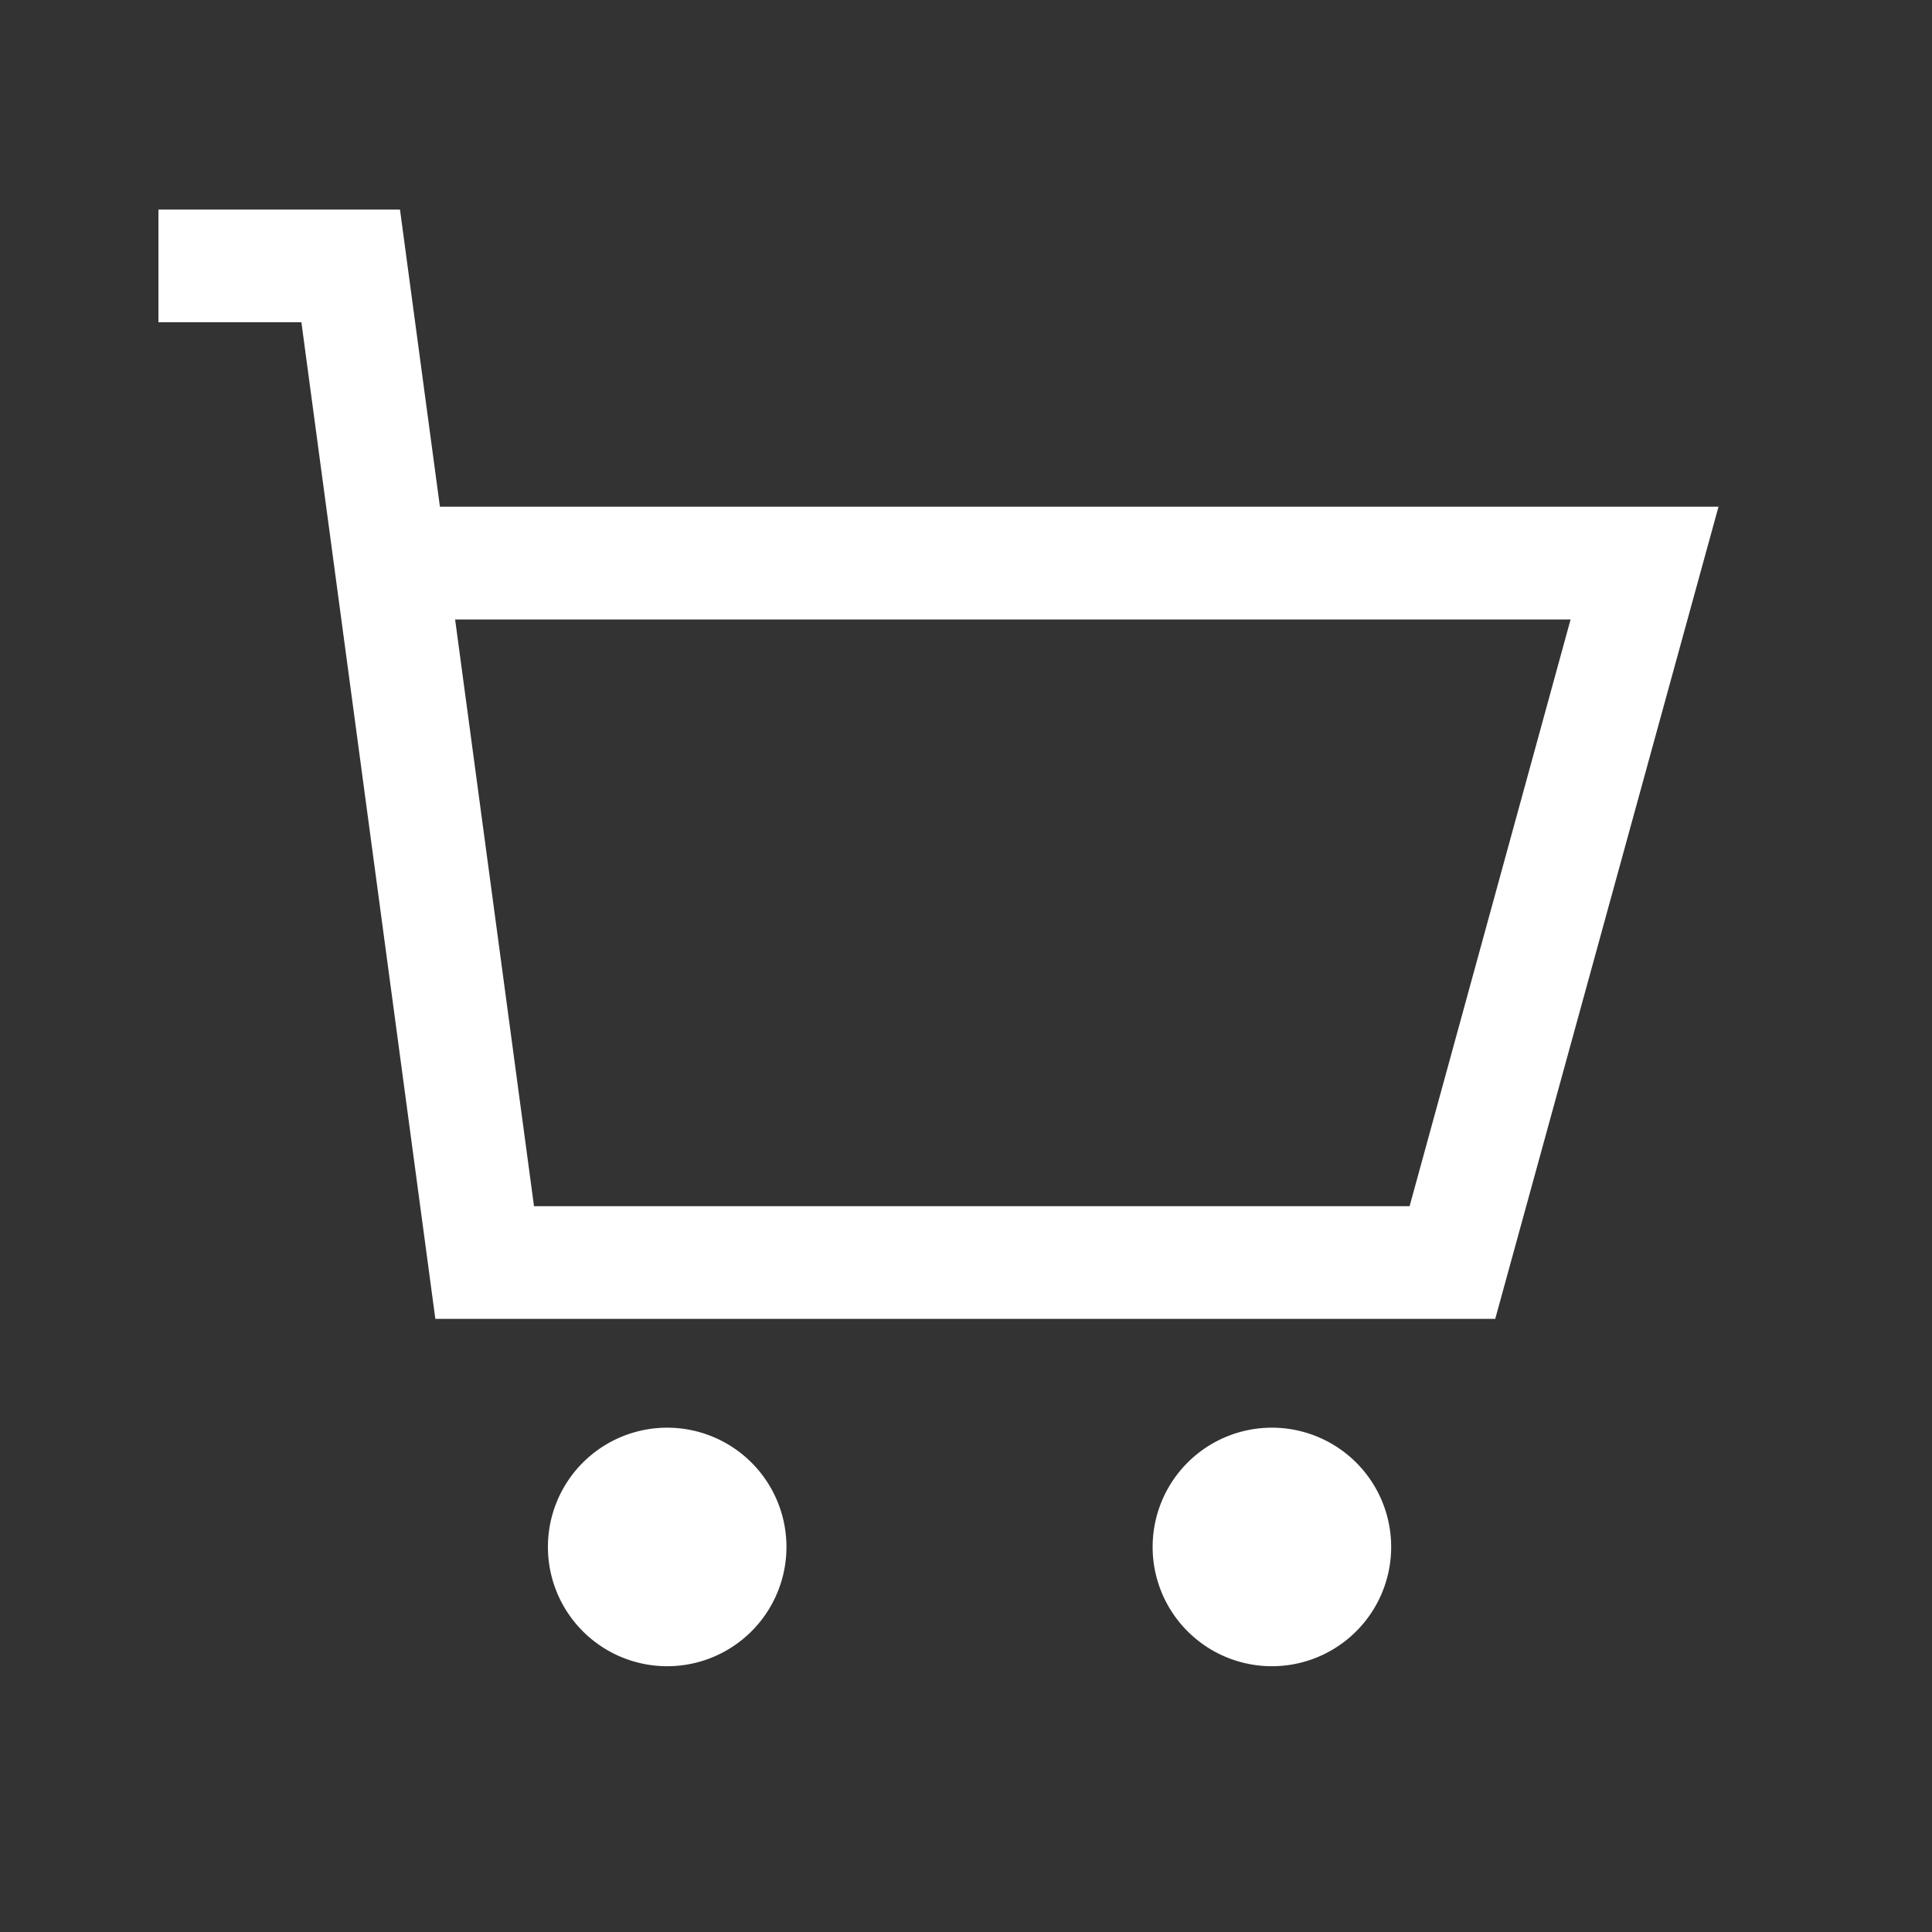
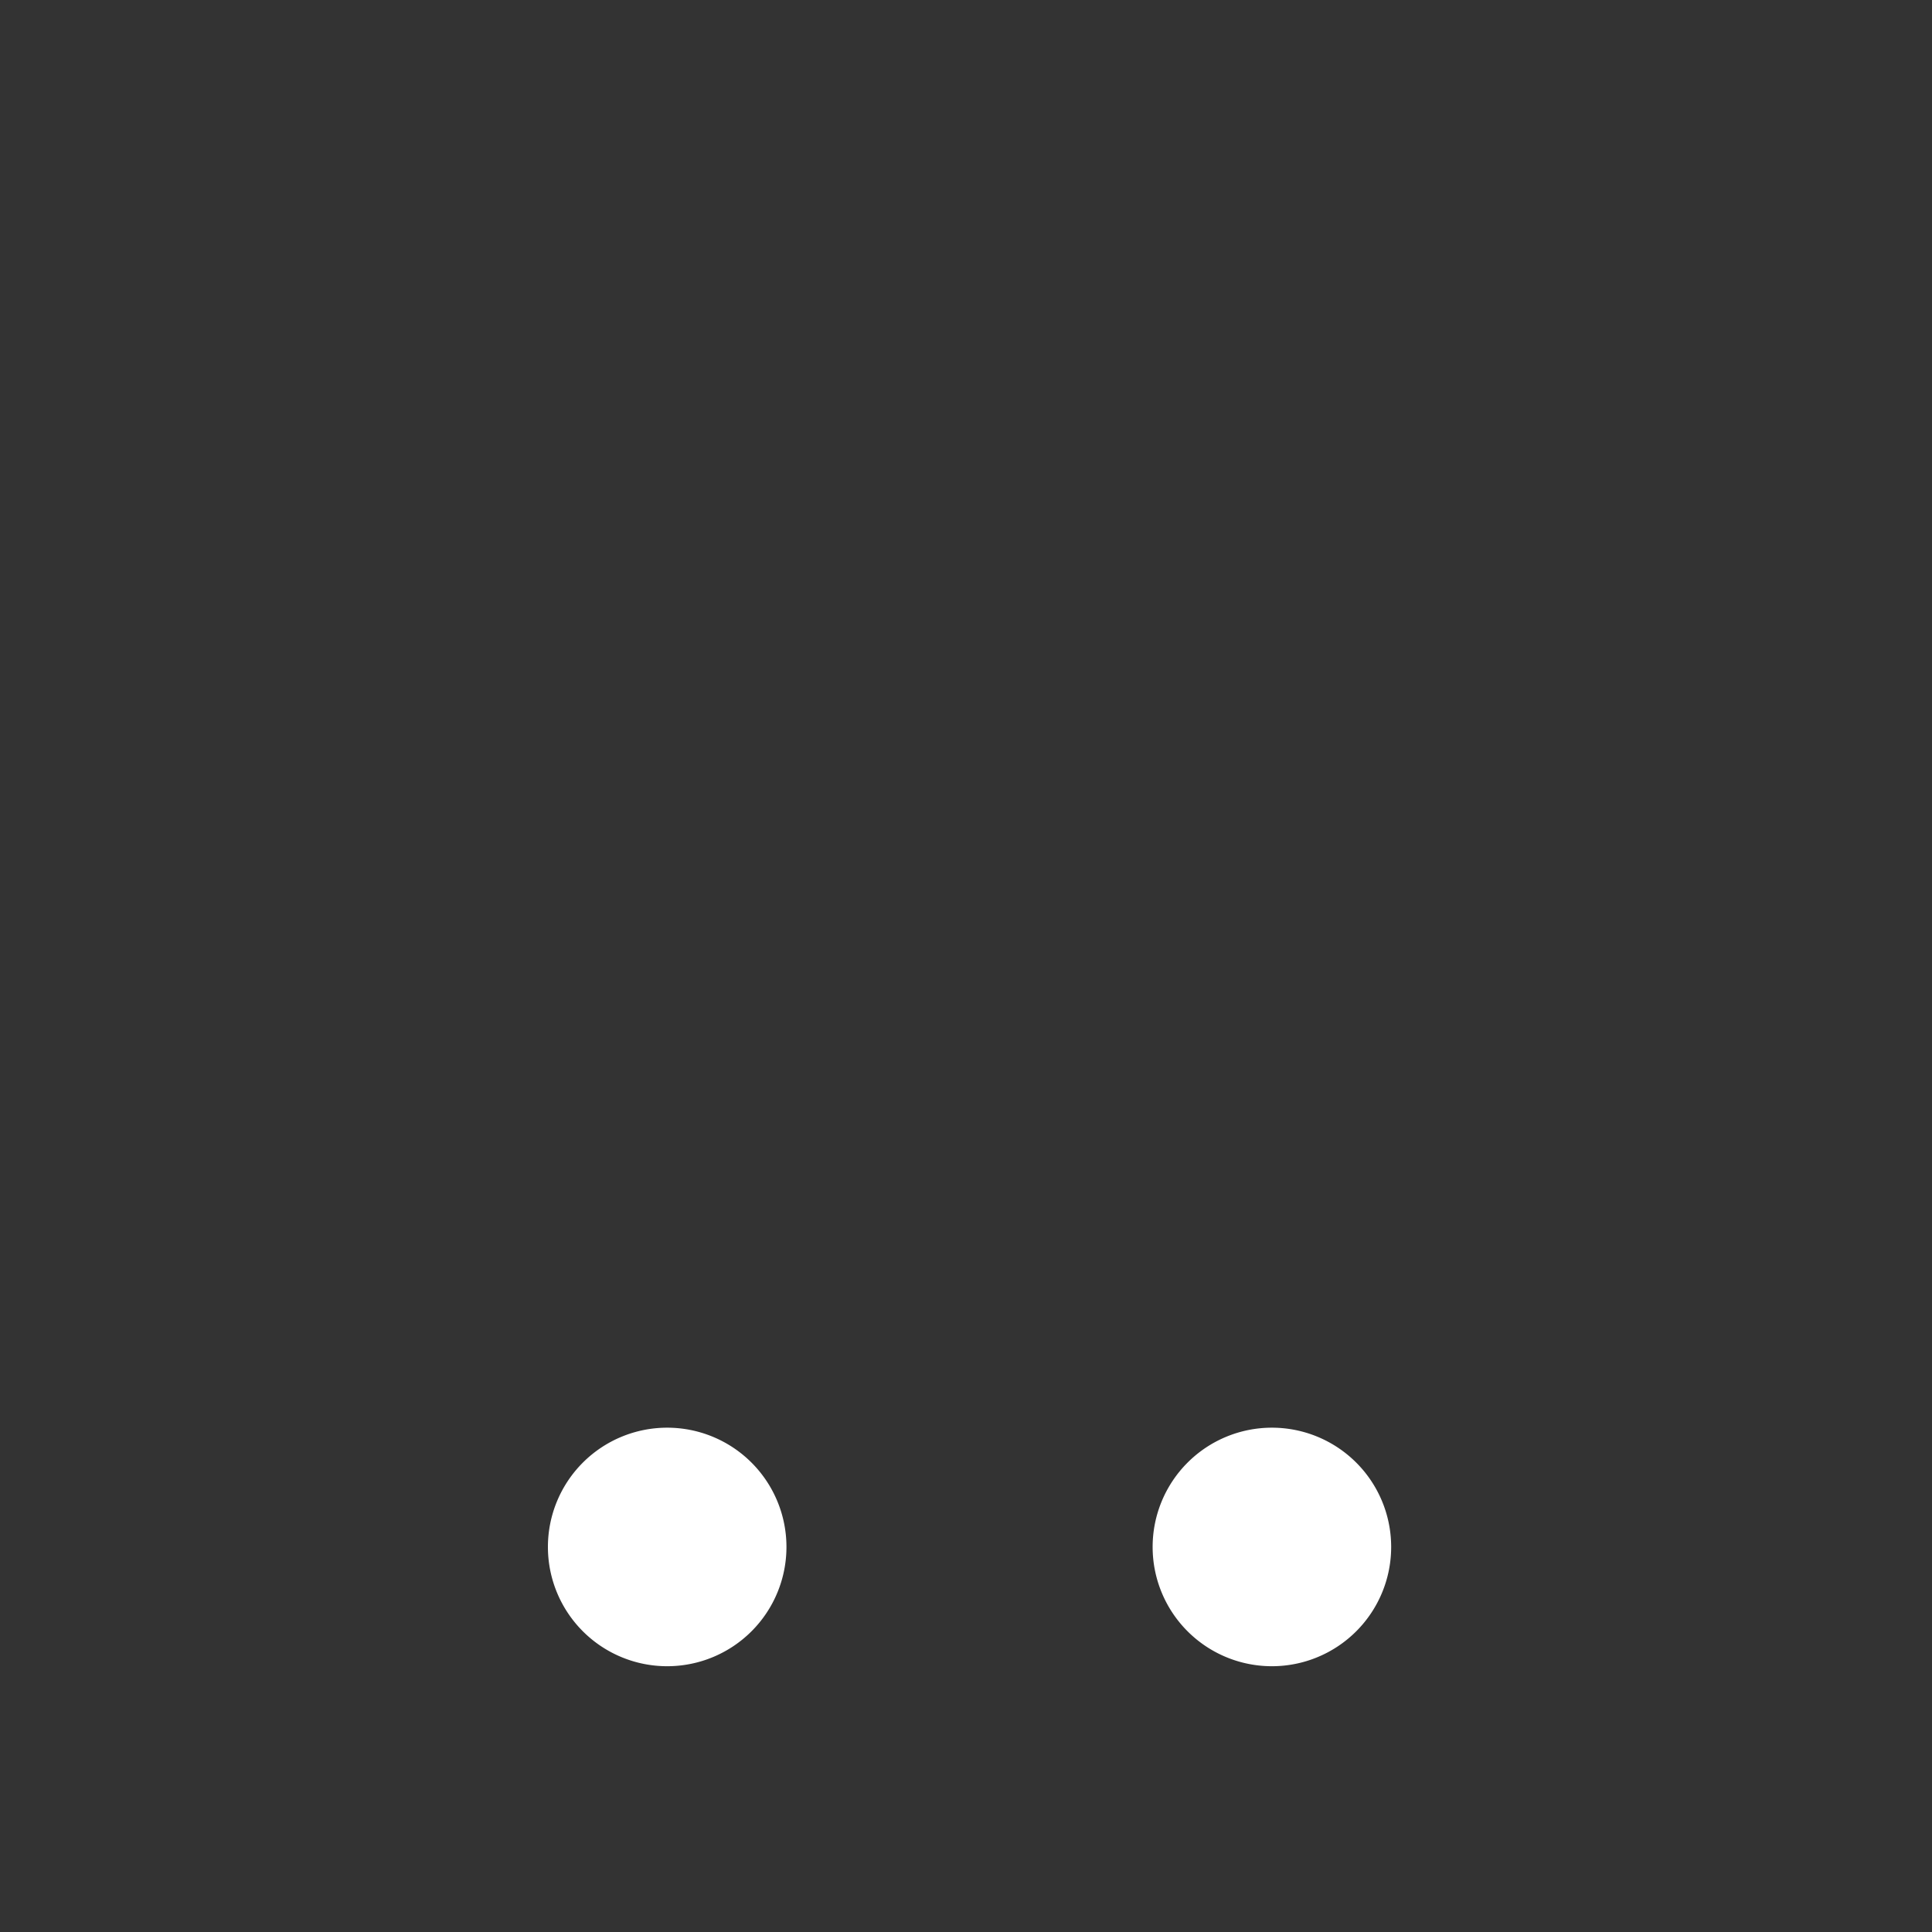
<svg xmlns="http://www.w3.org/2000/svg" width="30" height="30" viewBox="0 0 30 30">
  <rect x="0" y="0" width="30" height="30" fill="#333333" stroke="none" />
  <defs>
    <clipPath id="a">
      <rect width="24.225" height="22.619" transform="translate(0 0)" fill="#fff" />
    </clipPath>
    <clipPath id="c">
      <rect width="30" height="30" />
    </clipPath>
  </defs>
  <g id="b" clip-path="url(#c)">
    <g transform="translate(2.46 3.254)">
-       <path d="M4.607,6.365H21.928l-2.5,9.111H5.832ZM0,0V1.75H2.22L4.3,17.225H20.758L24.225,4.614H4.371L3.751,0Z" fill="#fff" />
      <g clip-path="url(#a)">
        <path d="M7.9,18.915a1.852,1.852,0,1,1-1.852,1.852A1.852,1.852,0,0,1,7.9,18.915" fill="#fff" />
        <path d="M17.29,18.915a1.852,1.852,0,1,1-1.852,1.852,1.852,1.852,0,0,1,1.852-1.852" fill="#fff" />
      </g>
    </g>
  </g>
</svg>